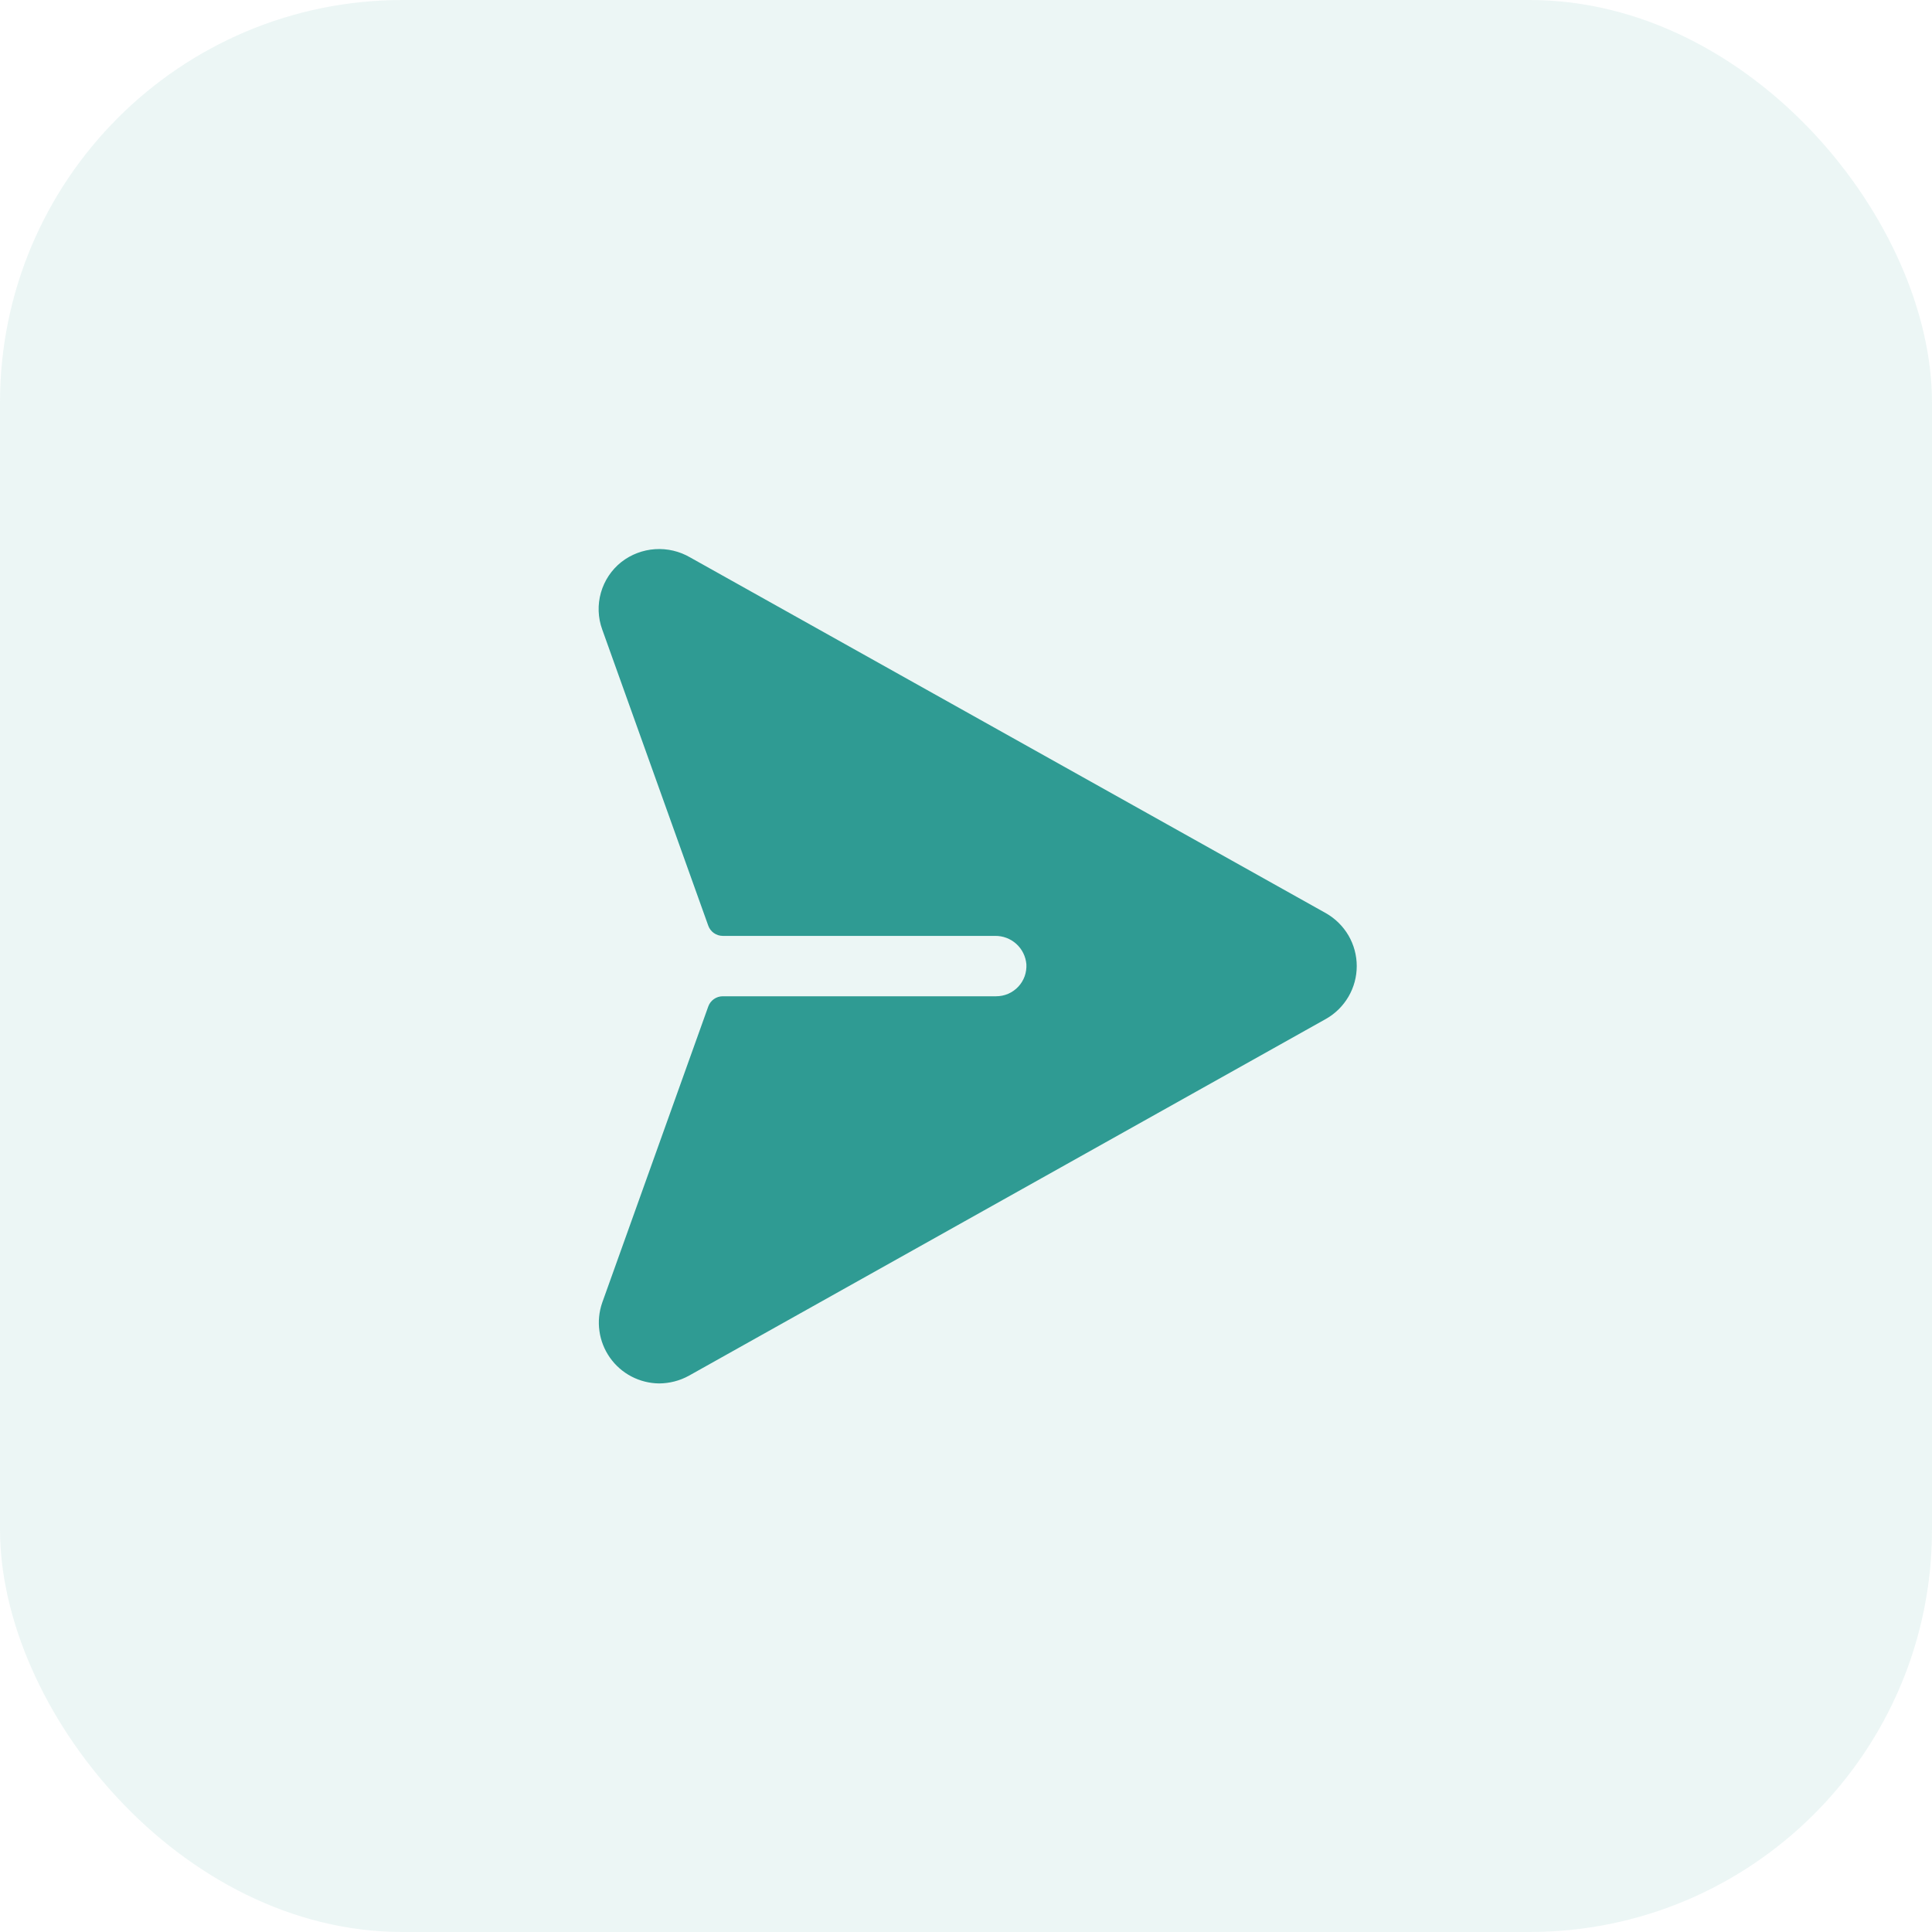
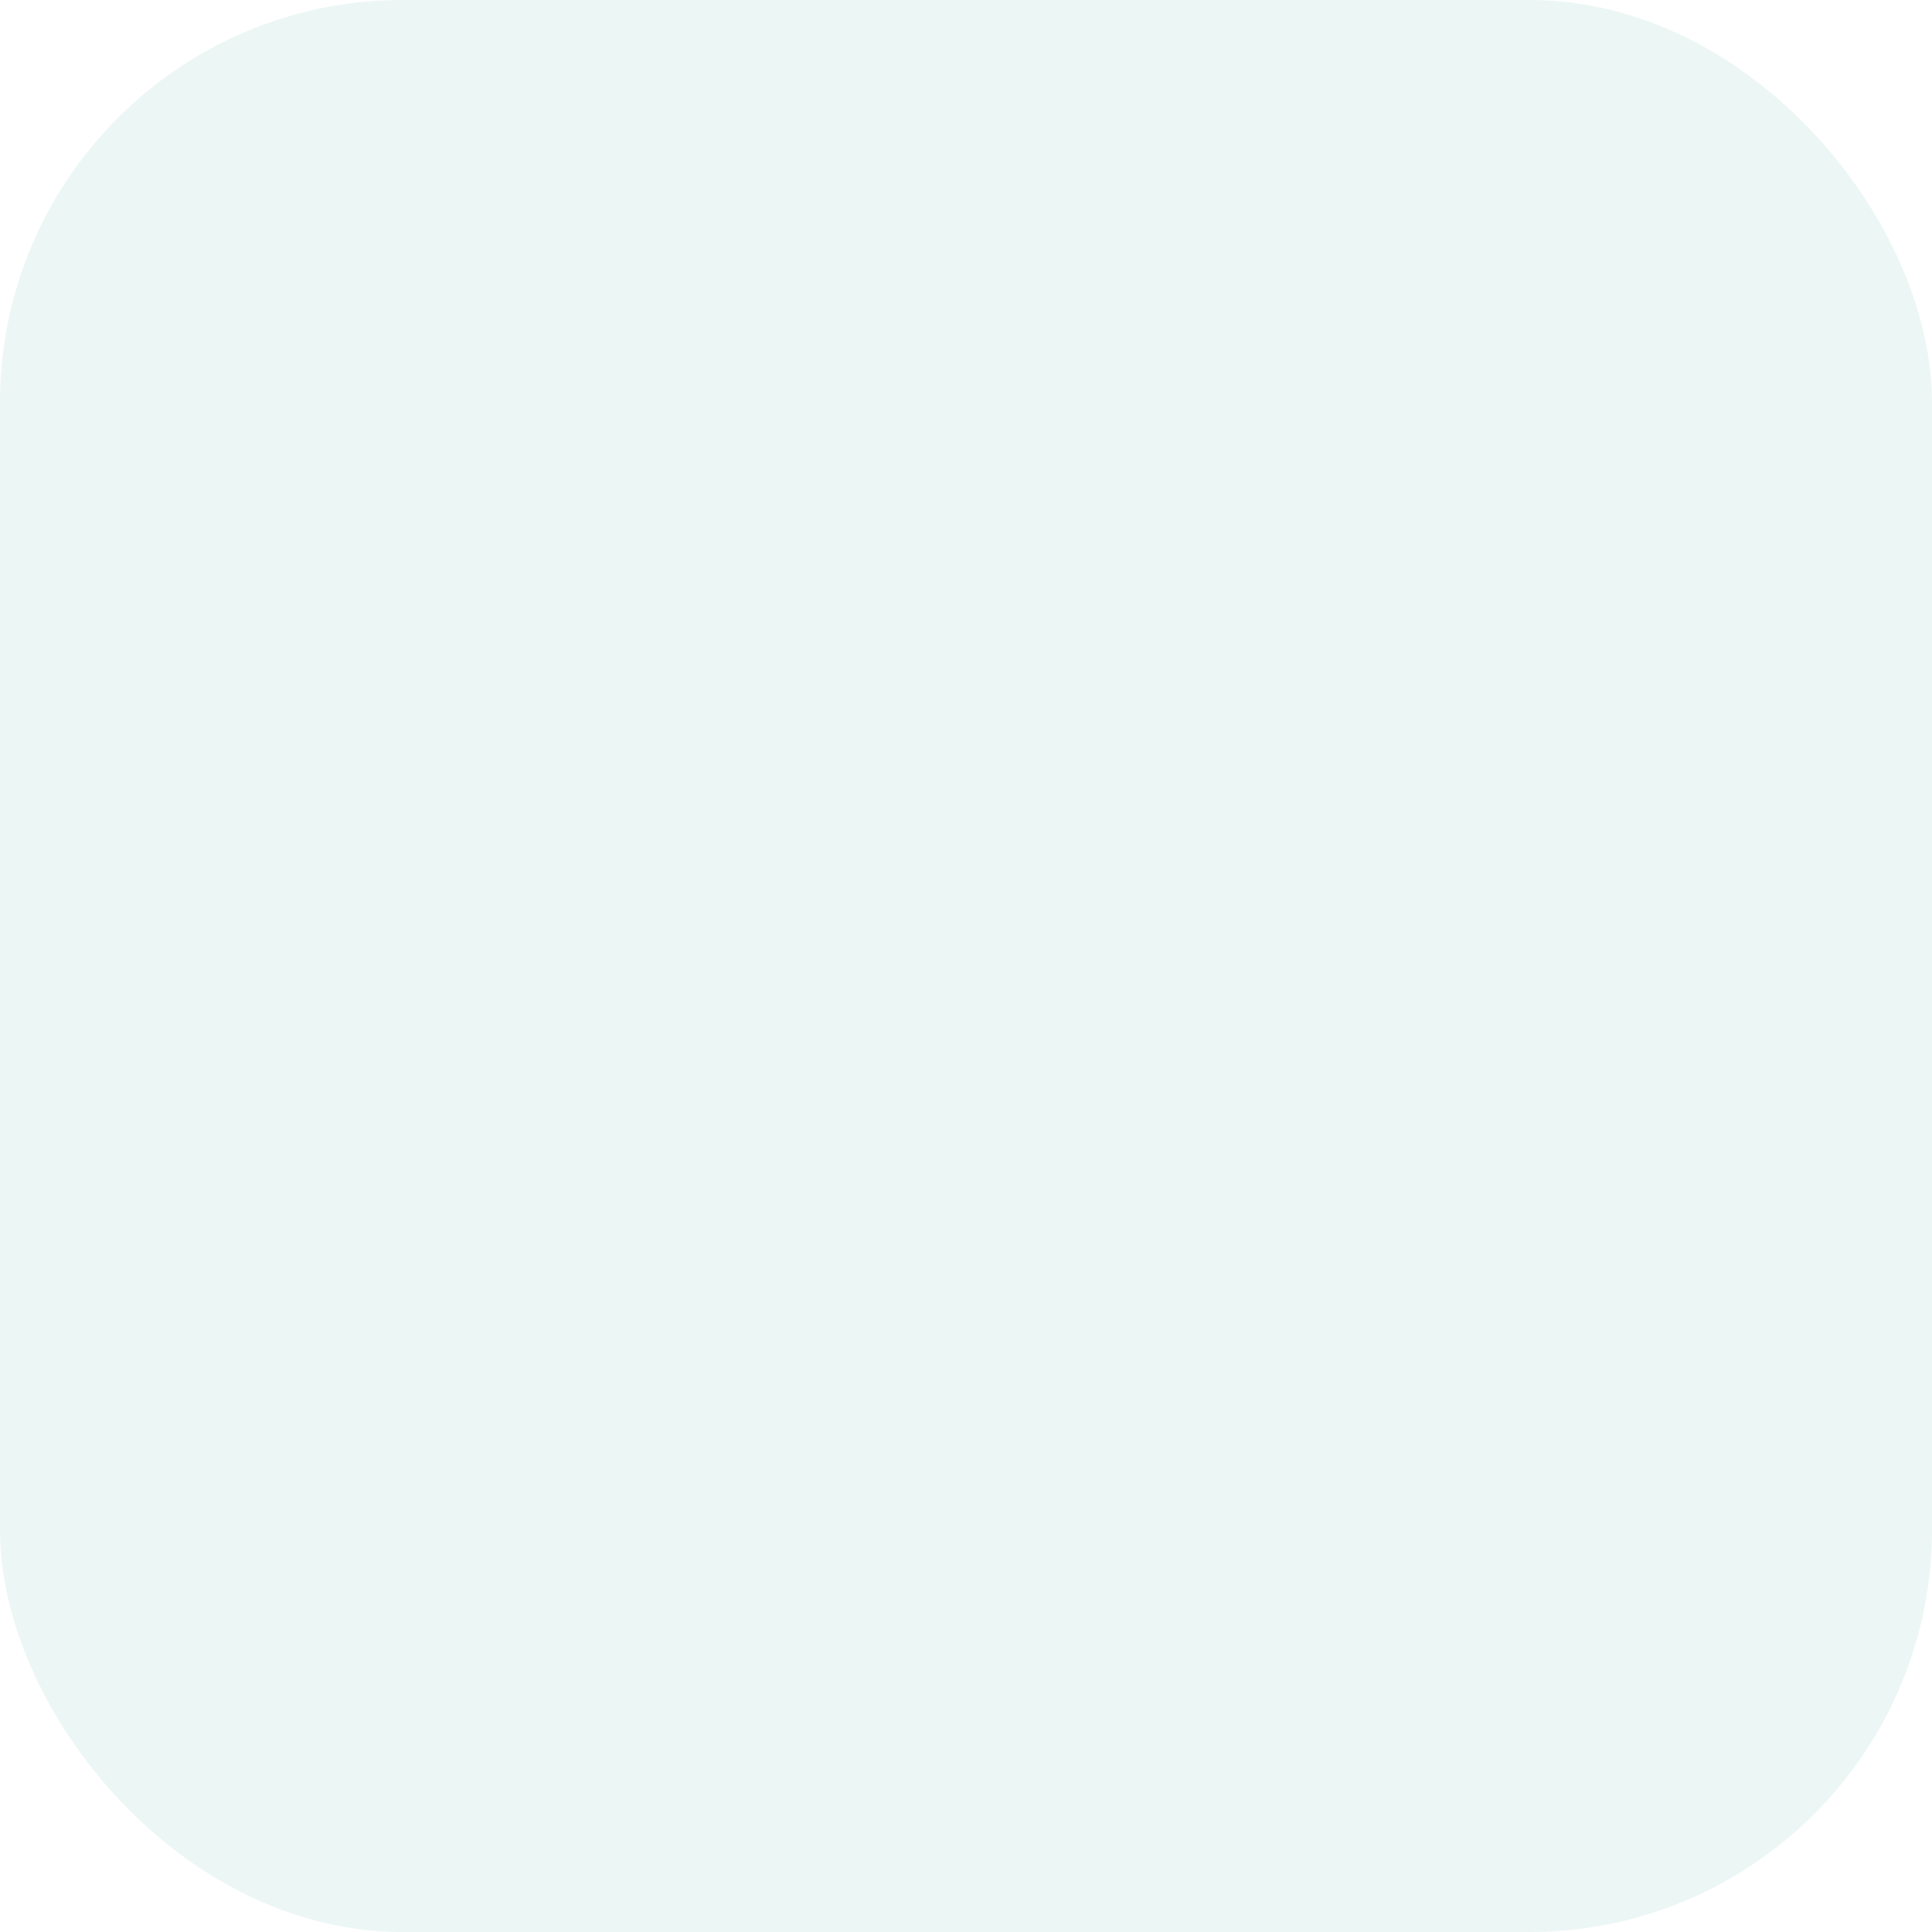
<svg xmlns="http://www.w3.org/2000/svg" width="48" height="48" viewBox="0 0 48 48" fill="none">
  <rect opacity="0.9" width="48" height="48" rx="10" fill="#2F9B93" fill-opacity="0.1" />
-   <path d="M32.944 22.689L17.147 13.849C16.883 13.695 16.58 13.624 16.276 13.644C15.972 13.664 15.681 13.774 15.44 13.961C15.194 14.155 15.016 14.422 14.93 14.723C14.844 15.024 14.855 15.345 14.962 15.639L17.597 22.999C17.623 23.072 17.672 23.136 17.735 23.181C17.799 23.226 17.875 23.251 17.953 23.252H24.722C24.916 23.249 25.105 23.32 25.249 23.45C25.394 23.581 25.483 23.761 25.5 23.955C25.506 24.057 25.491 24.16 25.457 24.256C25.422 24.353 25.368 24.441 25.297 24.516C25.227 24.59 25.142 24.65 25.048 24.691C24.954 24.731 24.852 24.752 24.75 24.752H17.953C17.875 24.753 17.799 24.778 17.735 24.823C17.672 24.868 17.623 24.932 17.597 25.005L14.962 32.364C14.883 32.591 14.859 32.833 14.893 33.071C14.926 33.309 15.016 33.535 15.154 33.731C15.293 33.928 15.476 34.088 15.689 34.199C15.902 34.31 16.138 34.369 16.378 34.371C16.633 34.369 16.885 34.305 17.109 34.183L32.944 25.314C33.175 25.183 33.368 24.992 33.503 24.761C33.637 24.531 33.708 24.269 33.708 24.002C33.708 23.735 33.637 23.473 33.503 23.242C33.368 23.012 33.175 22.821 32.944 22.689Z" fill="#2F9B93" />
</svg>